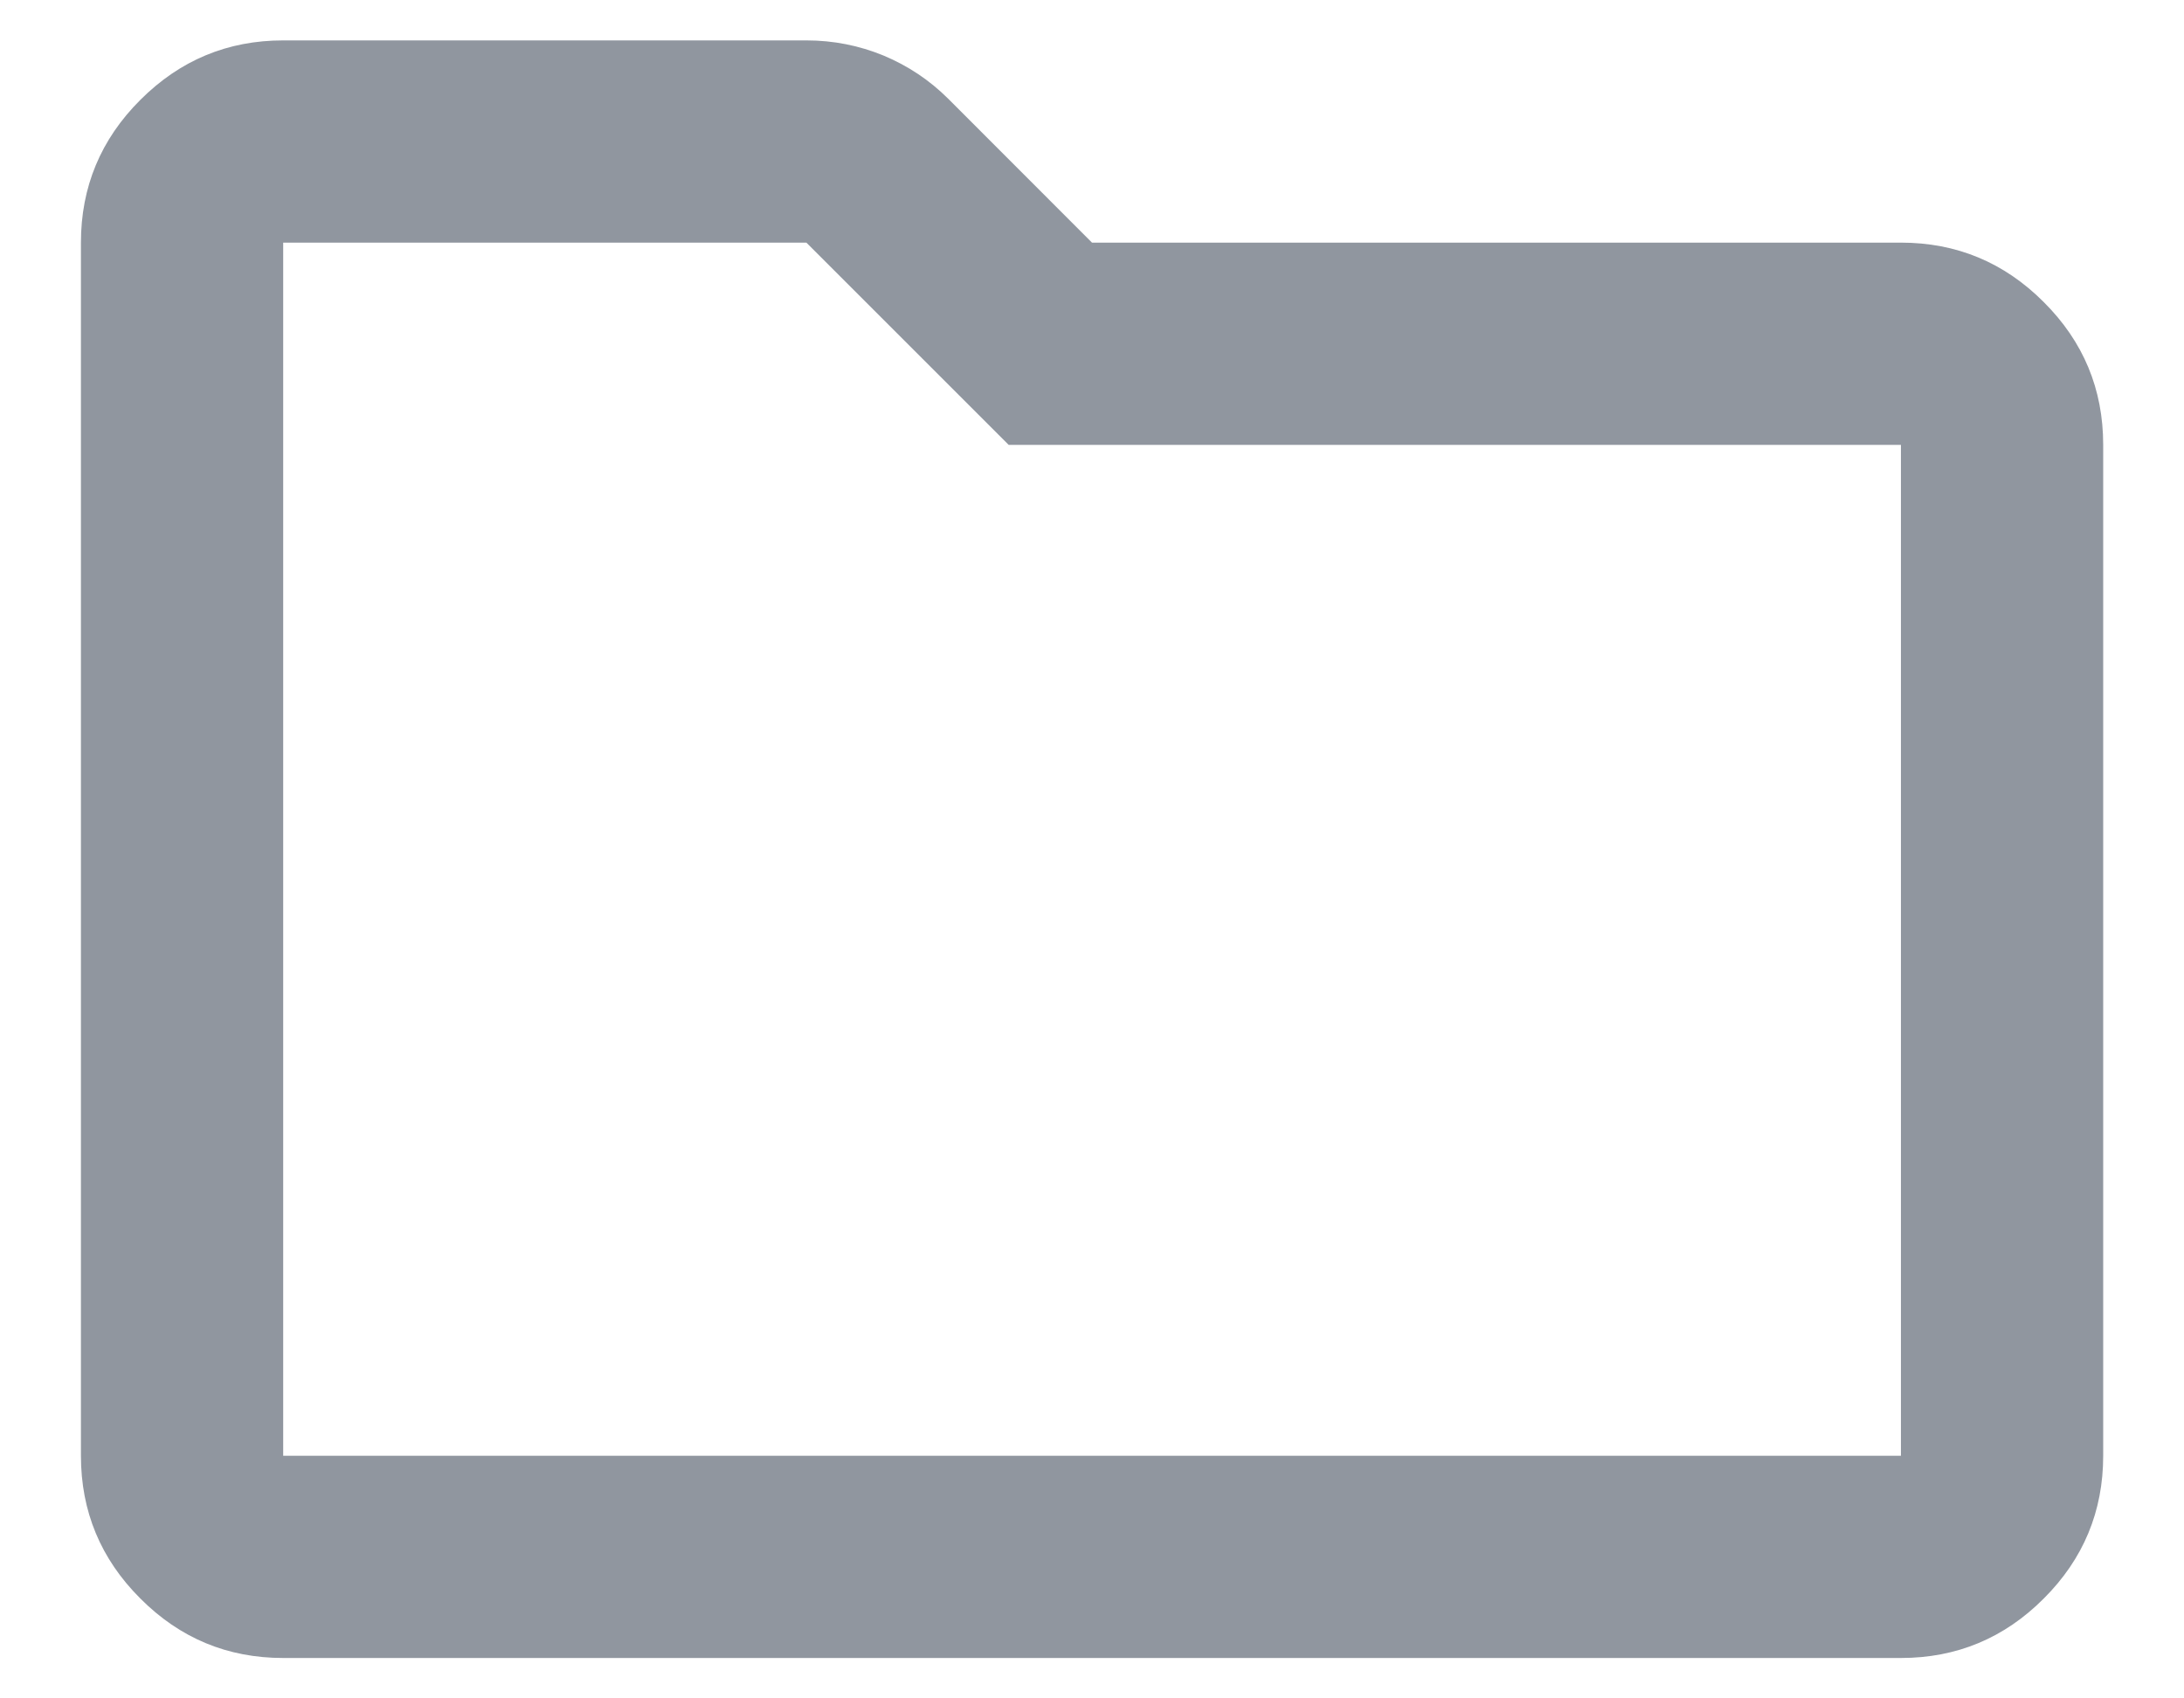
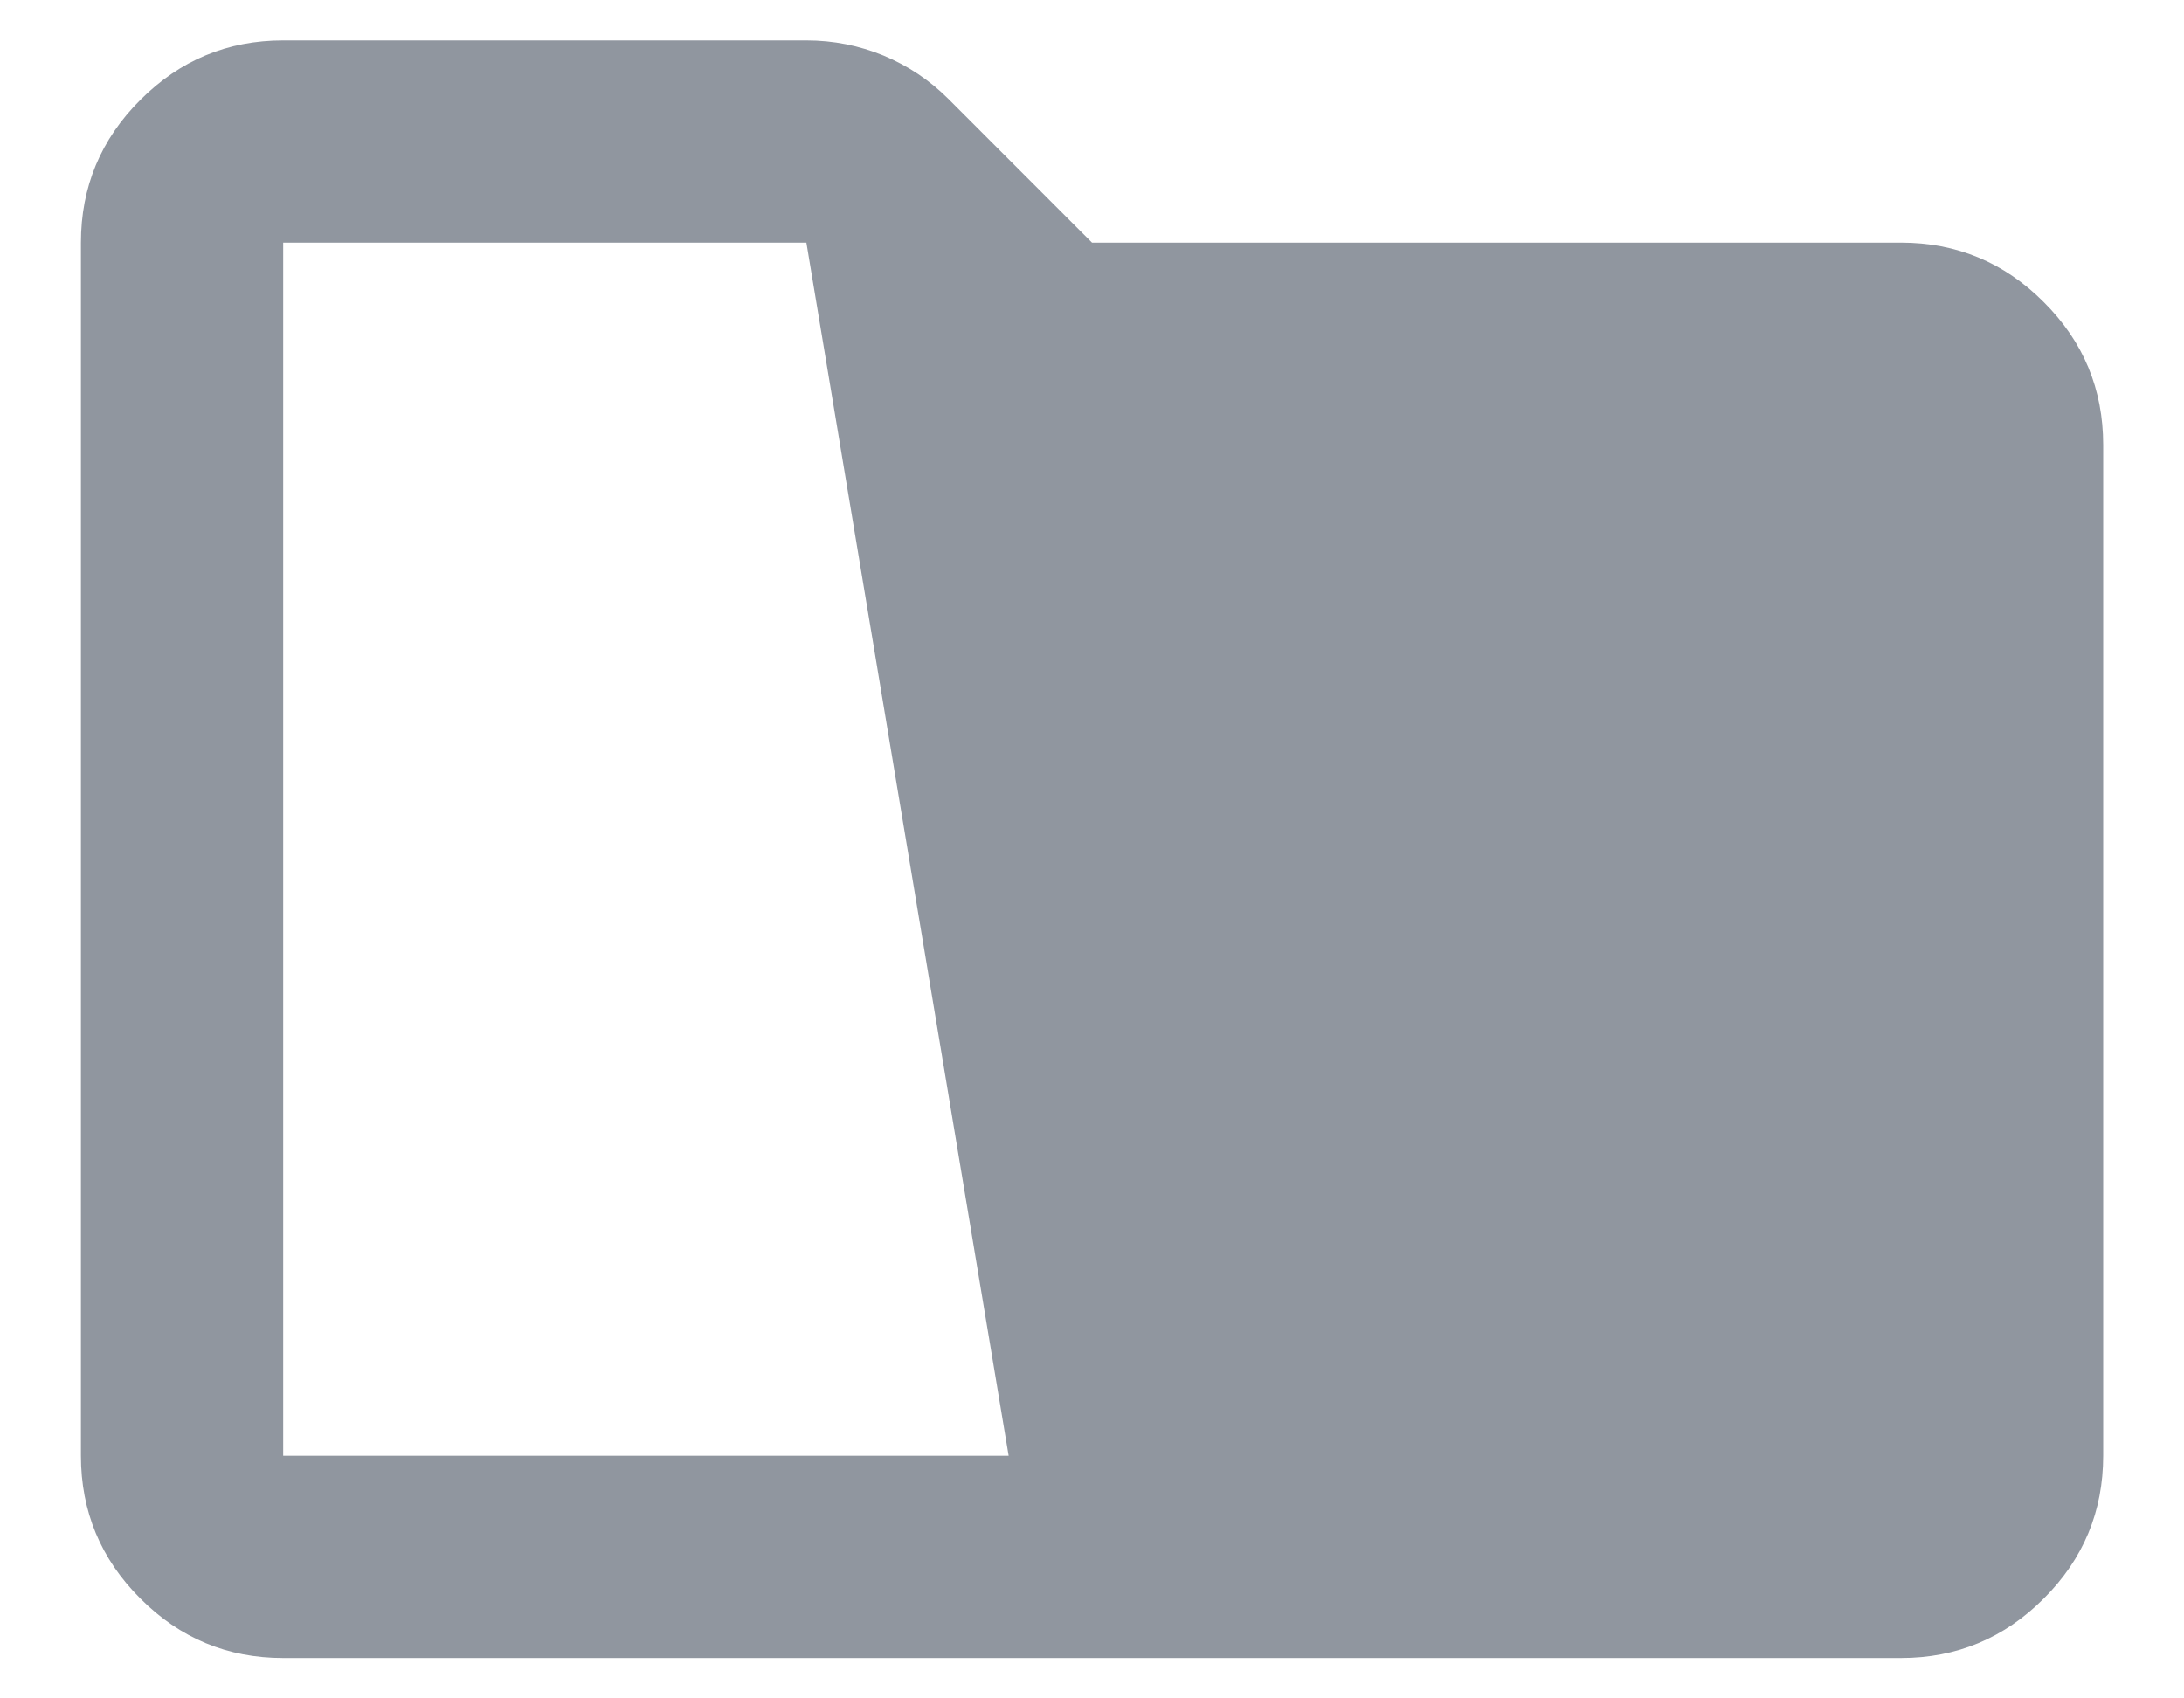
<svg xmlns="http://www.w3.org/2000/svg" width="18" height="14" viewBox="0 0 18 14" fill="none">
-   <path d="M2.334 13.667C1.875 13.667 1.483 13.504 1.157 13.177C0.83 12.851 0.667 12.458 0.667 12V2C0.667 1.542 0.83 1.149 1.157 0.823C1.483 0.497 1.875 0.333 2.334 0.333H6.646C6.868 0.333 7.08 0.375 7.282 0.458C7.483 0.542 7.66 0.66 7.813 0.812L9 2H15.667C16.125 2 16.518 2.163 16.844 2.49C17.171 2.816 17.334 3.208 17.334 3.667V12C17.334 12.458 17.171 12.851 16.844 13.177C16.518 13.504 16.125 13.667 15.667 13.667H2.334ZM2.334 12H15.667V3.667H8.313L6.646 2H2.334V12Z" fill="#90969F" />
+   <path d="M2.334 13.667C1.875 13.667 1.483 13.504 1.157 13.177C0.83 12.851 0.667 12.458 0.667 12V2C0.667 1.542 0.83 1.149 1.157 0.823C1.483 0.497 1.875 0.333 2.334 0.333H6.646C6.868 0.333 7.08 0.375 7.282 0.458C7.483 0.542 7.66 0.66 7.813 0.812L9 2H15.667C16.125 2 16.518 2.163 16.844 2.49C17.171 2.816 17.334 3.208 17.334 3.667V12C17.334 12.458 17.171 12.851 16.844 13.177C16.518 13.504 16.125 13.667 15.667 13.667H2.334ZM2.334 12H15.667H8.313L6.646 2H2.334V12Z" fill="#90969F" />
</svg>